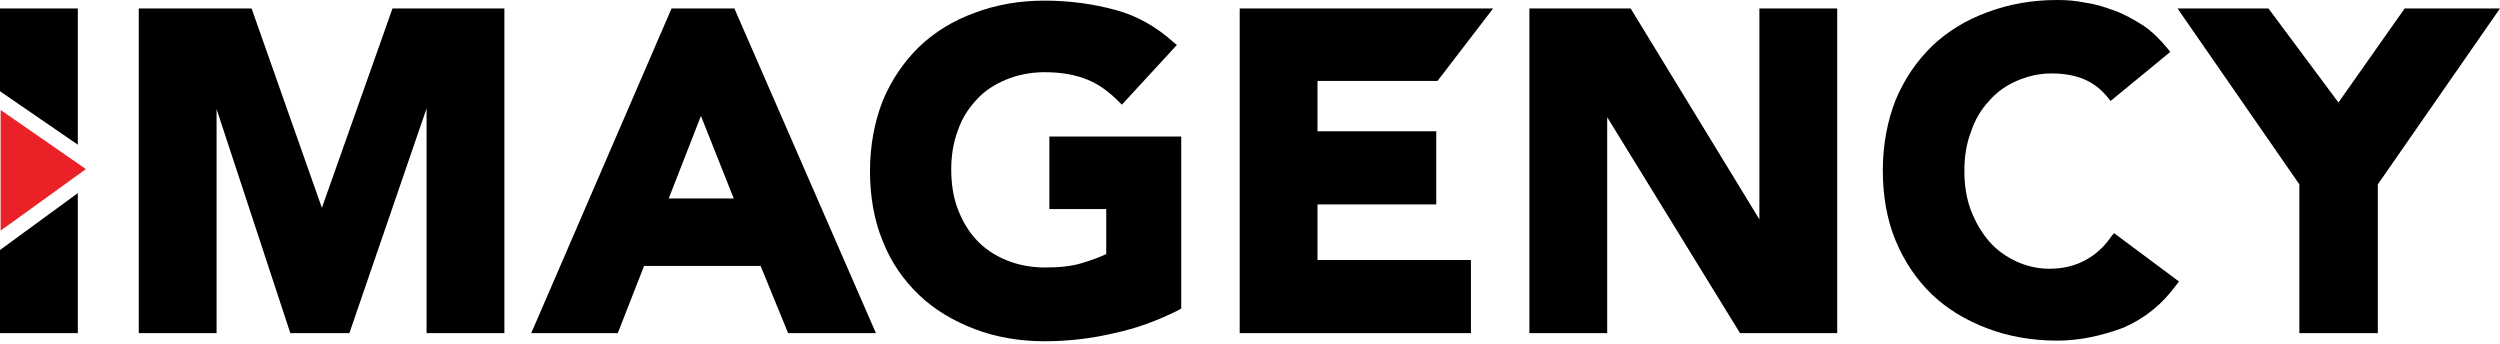
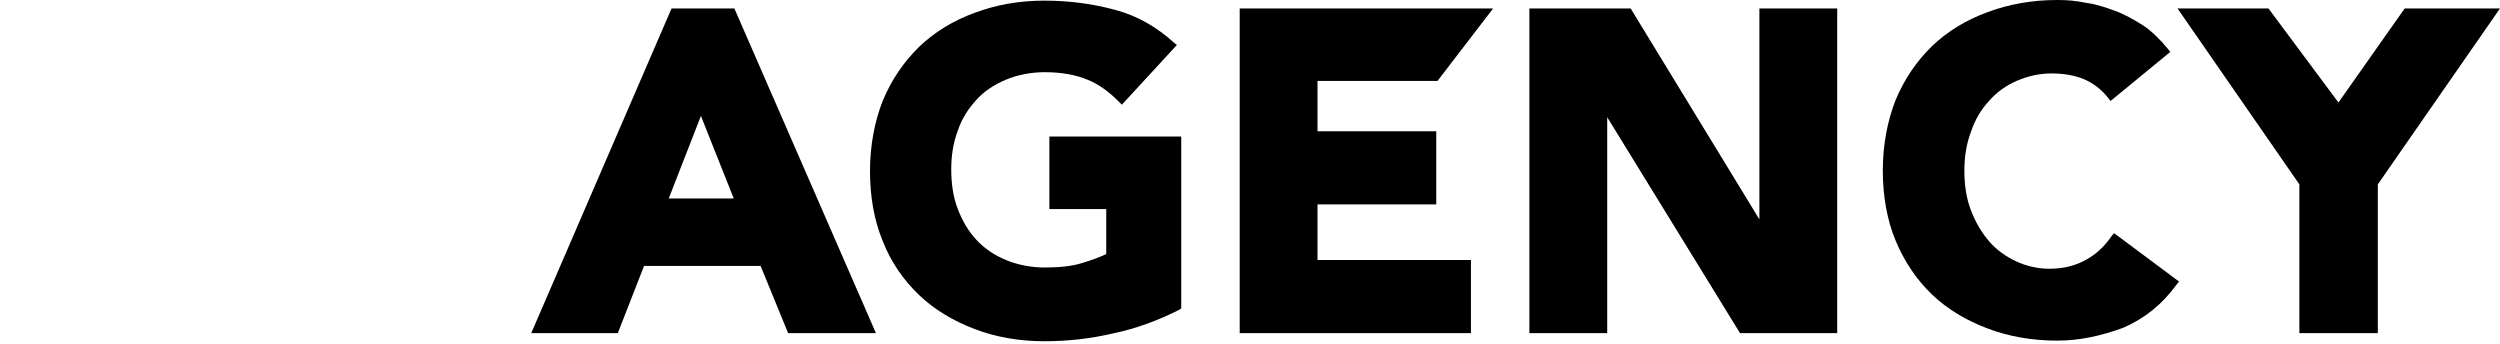
<svg xmlns="http://www.w3.org/2000/svg" width="704" height="97" viewBox="0 0 704 97" fill="none">
-   <path d="M120.122 93.807V30.535L98.386 93.807H81.754L60.986 30.711V93.807H39.074V2.375H70.842L90.642 58.519L110.53 2.375H142.034V93.807H120.122Z" fill="black" />
  <path d="M221.934 93.808L214.19 74.888H181.366L173.974 93.808H149.598L189.11 2.376H206.798L246.662 93.808H221.934ZM206.622 55.88L197.382 32.648L188.318 55.88H206.622ZM294.094 96.096C287.142 96.096 280.454 94.952 274.47 92.664C268.486 90.376 263.118 87.208 258.806 83.072C254.494 78.936 250.886 73.832 248.598 67.936C246.134 62.04 244.99 55.264 244.99 48.136C244.99 40.92 246.31 34.144 248.598 28.336C251.062 22.44 254.494 17.424 258.806 13.2C263.118 9.064 268.398 5.808 274.47 3.608C280.542 1.32 287.142 0.176 294.094 0.176C301.31 0.176 308.086 1.144 314.158 2.816C320.406 4.488 325.862 7.744 330.438 11.88L331.406 12.672L315.918 29.48L314.95 28.512C312.31 25.872 309.494 23.76 306.238 22.44C303.07 21.12 299.022 20.328 294.182 20.328C290.222 20.328 286.438 21.12 283.27 22.44C280.102 23.76 277.198 25.608 274.998 28.072C272.71 30.536 270.862 33.352 269.718 36.784C268.398 40.216 267.87 44 267.87 47.696C267.87 51.656 268.398 55.44 269.718 58.872C271.038 62.304 272.71 65.12 274.998 67.584C277.286 70.048 280.102 71.896 283.27 73.216C286.438 74.536 290.222 75.328 294.182 75.328C298.318 75.328 301.926 74.976 304.918 74.008C307.558 73.216 309.846 72.336 311.518 71.544V58.872H295.502V38.456H332.638V86.856L332.11 87.208C326.214 90.2 320.054 92.488 313.806 93.808C307.118 95.392 300.518 96.096 294.094 96.096Z" fill="black" />
  <path d="M349.098 93.807V2.375H420.466L404.802 22.791H371.01V36.959H404.45V57.551H371.01V73.215H414.218V93.807H349.098Z" fill="black" />
  <path d="M489.988 93.807L452.588 32.999V93.807H430.676V2.375H459.188L495.444 61.775V2.375H517.356V93.807H489.988Z" fill="black" />
  <path d="M579.303 95.92C572.351 95.92 565.663 94.776 559.679 92.488C553.607 90.2 548.327 87.032 544.015 82.896C539.703 78.76 536.271 73.656 533.807 67.76C531.343 61.864 530.199 55.088 530.199 47.96C530.199 40.744 531.519 33.968 533.807 28.16C536.271 22.264 539.703 17.248 544.015 13.024C548.327 8.888 553.607 5.632 559.679 3.432C565.751 1.144 572.351 0 579.303 0C581.943 0 584.583 0.176 587.399 0.792C590.215 1.144 593.031 2.112 595.671 3.08C598.311 4.048 600.951 5.544 603.591 7.216C606.055 8.888 608.343 11.176 610.367 13.64L611.159 14.608L594.351 28.424L593.559 27.456C591.711 25.168 589.599 23.496 586.959 22.352C584.319 21.208 581.063 20.68 577.719 20.68C574.111 20.68 570.943 21.472 567.863 22.792C564.871 24.112 562.231 25.96 560.119 28.424C557.831 30.888 556.159 33.704 555.015 37.136C553.695 40.568 553.167 44.352 553.167 48.048C553.167 52.008 553.695 55.792 555.015 59.224C556.335 62.656 558.007 65.472 560.119 67.936C562.231 70.4 564.871 72.248 567.687 73.568C570.503 74.888 573.759 75.68 577.103 75.68C580.887 75.68 584.319 74.888 587.311 73.216C590.127 71.72 592.591 69.432 594.527 66.616L595.319 65.648L613.623 79.288L612.831 80.256C608.871 85.712 603.943 89.672 597.871 92.312C591.623 94.6 585.551 95.92 579.303 95.92Z" fill="black" />
-   <path d="M21.912 40.743V2.375H0V25.695L21.912 40.743Z" fill="black" />
-   <path d="M0 70.401V93.809H21.912V54.385L0 70.401Z" fill="black" />
-   <path d="M0.176 30.979L24.2 47.611L0.176 64.947V30.979Z" fill="#EA2227" />
  <path d="M677.16 2.375L658.504 28.863L638.792 2.375H613.184L647.504 51.919V93.807H669.592V51.919L704 2.375H677.16Z" fill="black" />
</svg>